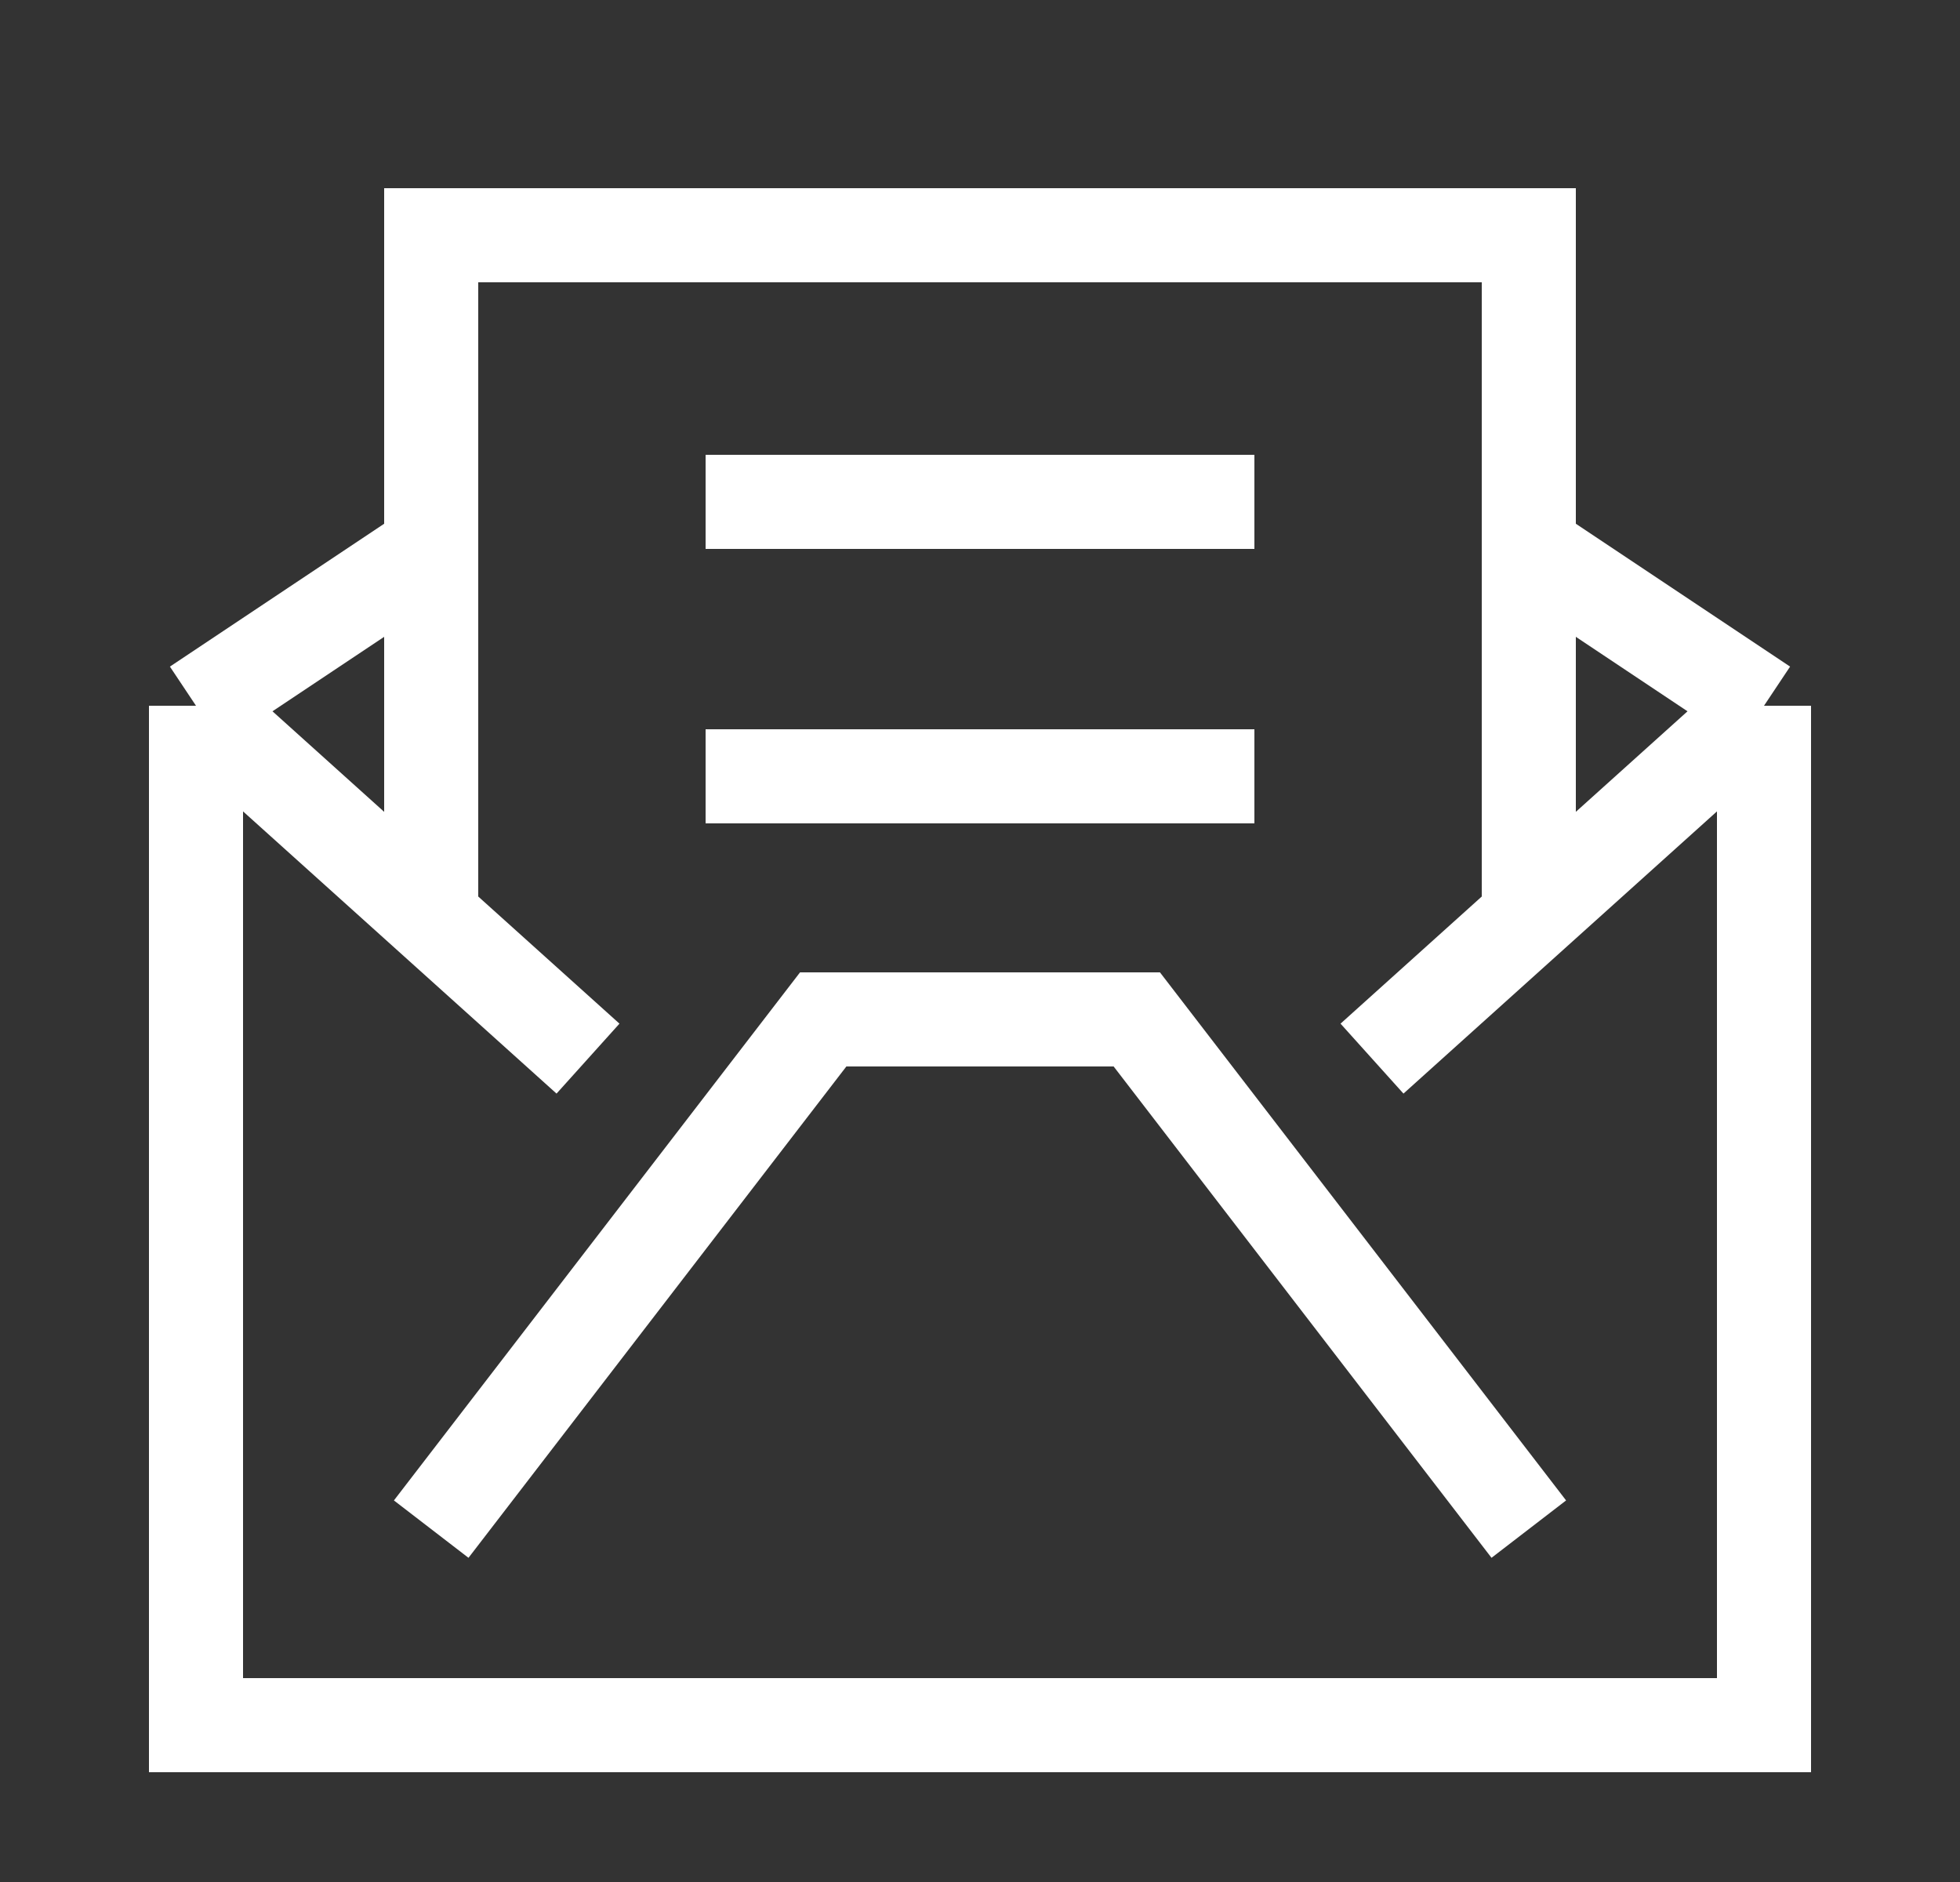
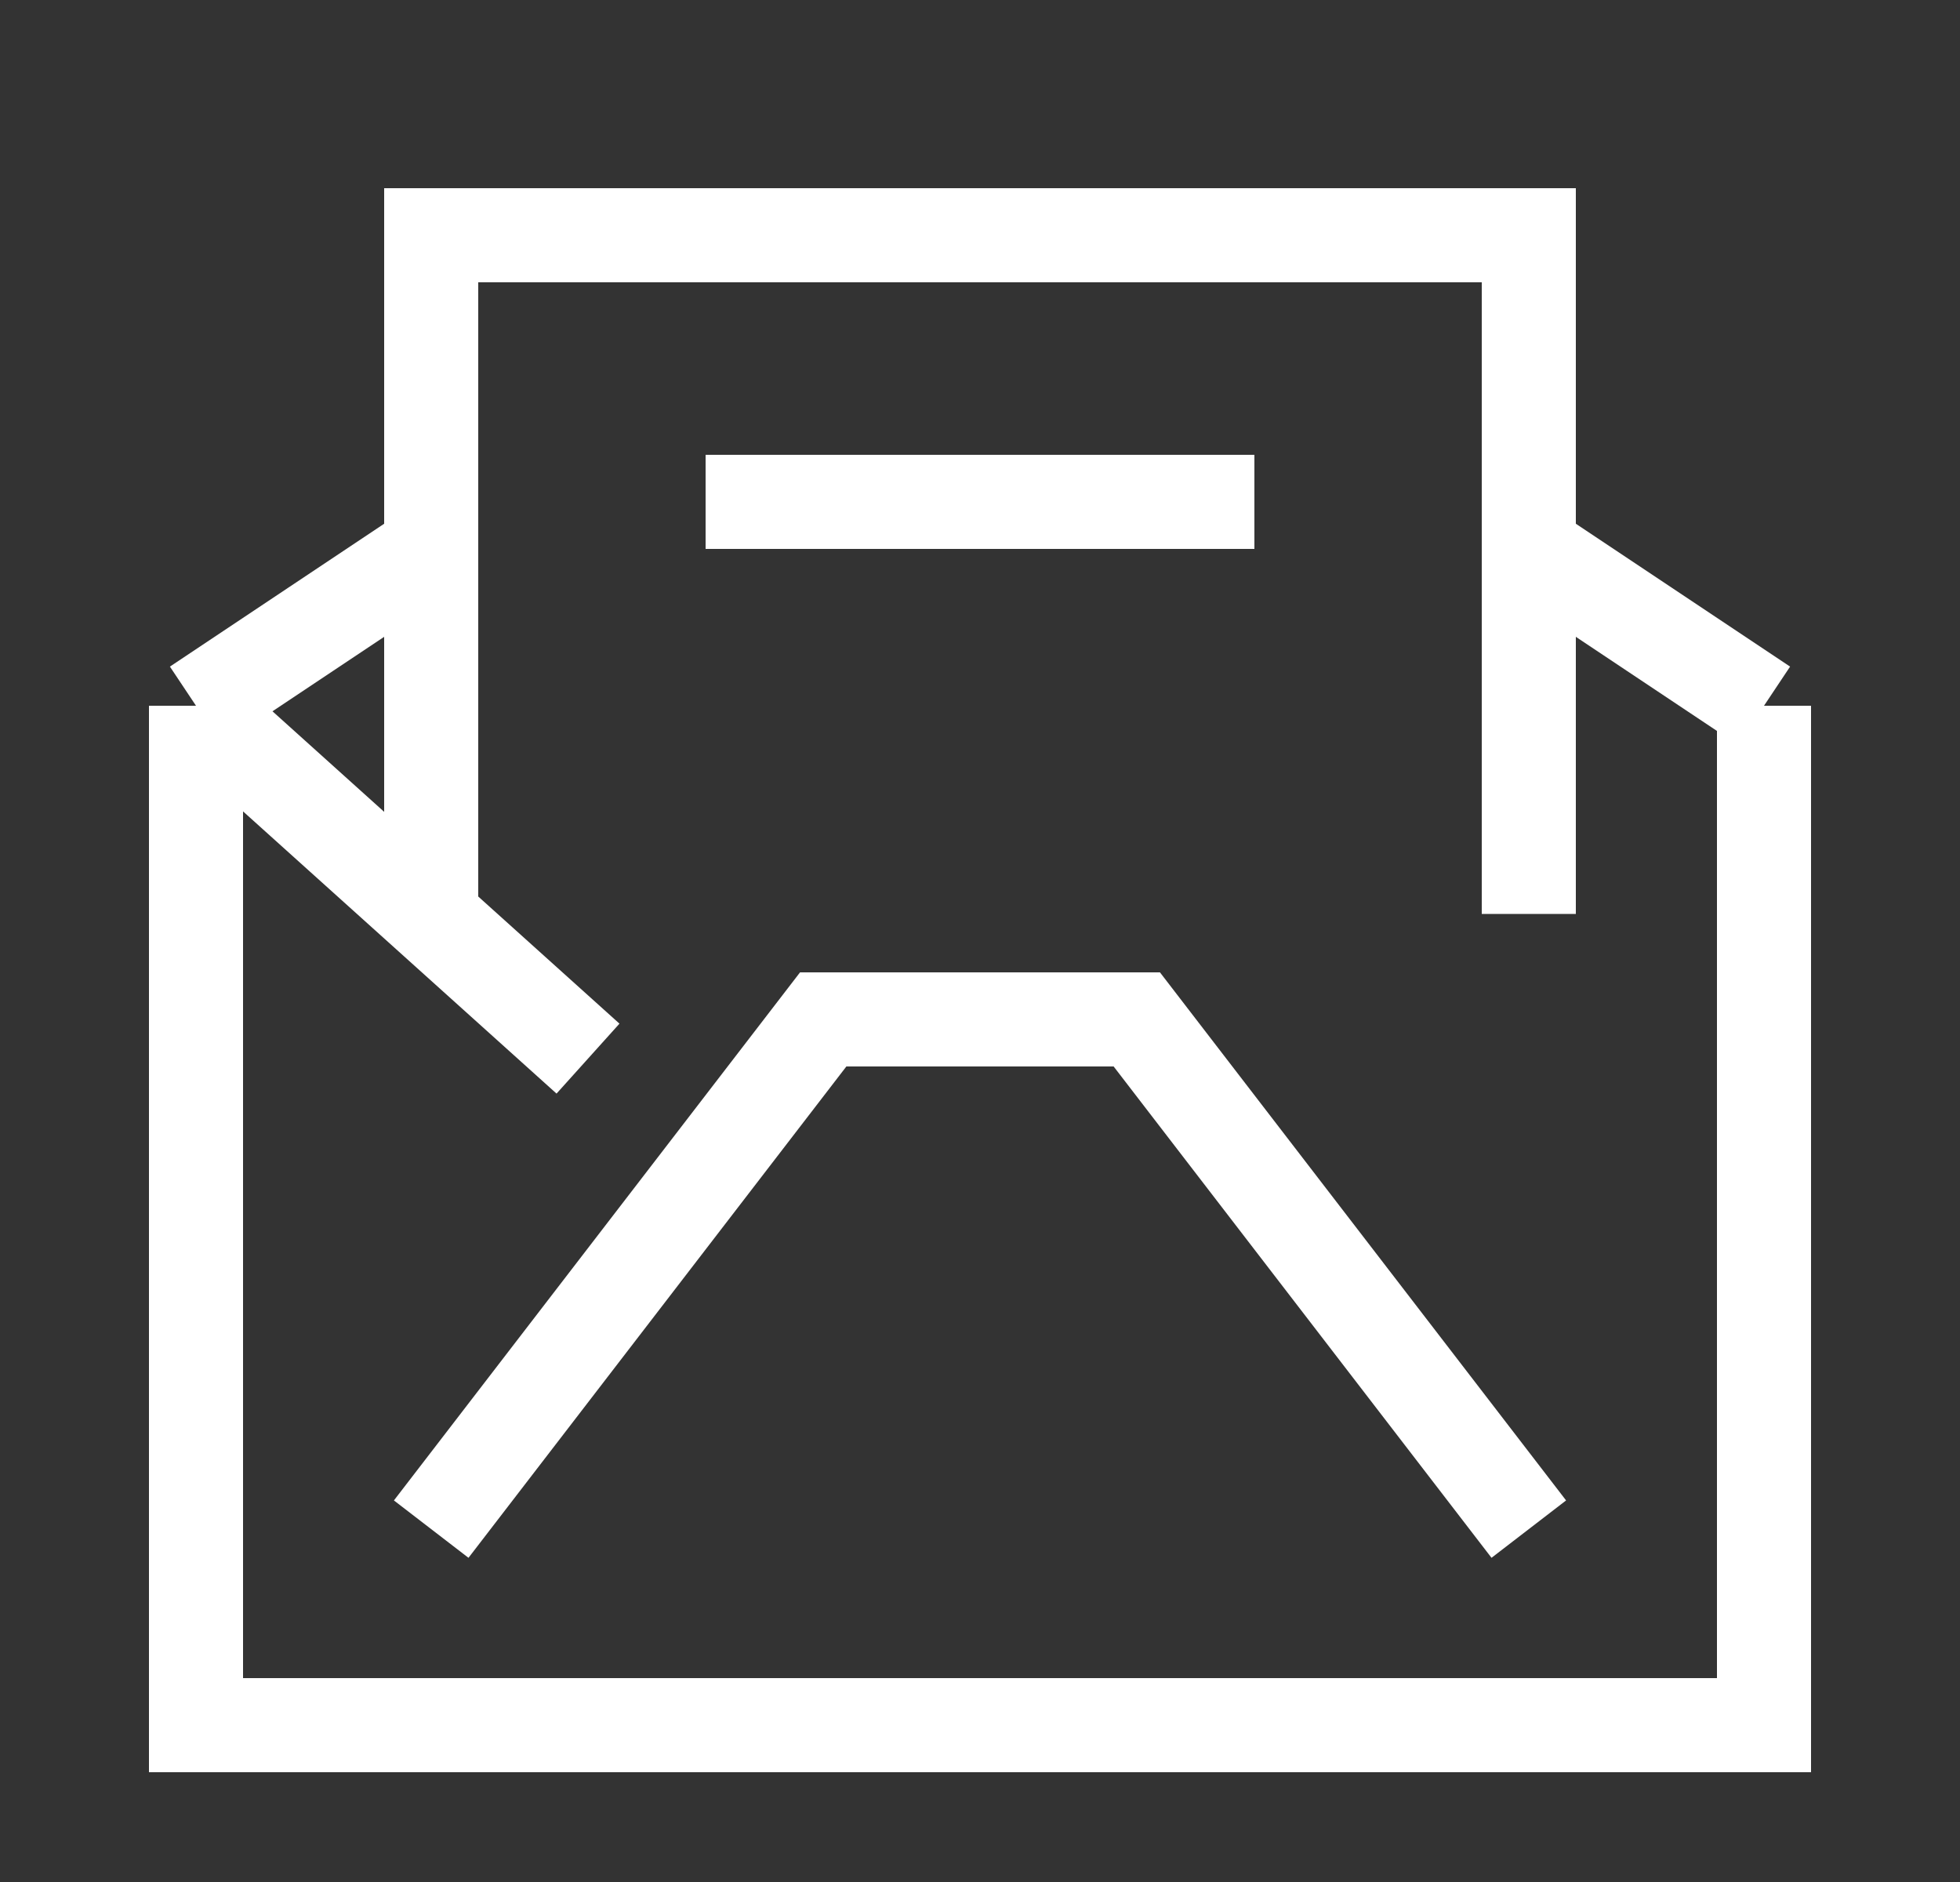
<svg xmlns="http://www.w3.org/2000/svg" width="25" height="24" viewBox="0 0 25 24" fill="none">
  <rect x="0" y="0" width="25" height="24" fill="#333333" stroke="none" />
  <g clip-path="url(#clip0_3401_19350)">
-     <path d="M2.5 9V22H22.5V9M2.5 9L5.5 7M2.5 9L7.5 13.5M22.5 9L19.5 7M22.5 9L17.5 13.5" stroke="white" stroke-width="1.2" />
+     <path d="M2.5 9V22H22.5V9M2.5 9L5.5 7M2.5 9L7.5 13.5M22.5 9L19.5 7M22.5 9" stroke="white" stroke-width="1.2" />
    <path d="M19.5 11.655V3H5.5V11.655" stroke="white" stroke-width="1.2" />
    <line x1="9" y1="6.4" x2="16" y2="6.4" stroke="white" stroke-width="1.2" />
-     <line x1="9" y1="9.9" x2="16" y2="9.9" stroke="white" stroke-width="1.2" />
    <path d="M5.5 19.5L10.5 13H14.5L19.5 19.5" stroke="white" stroke-width="1.2" />
  </g>
  <defs>
    <clipPath id="clip0_3401_19350">
      <rect width="24" height="24" fill="white" transform="translate(0.5)" />
    </clipPath>
  </defs>
</svg>